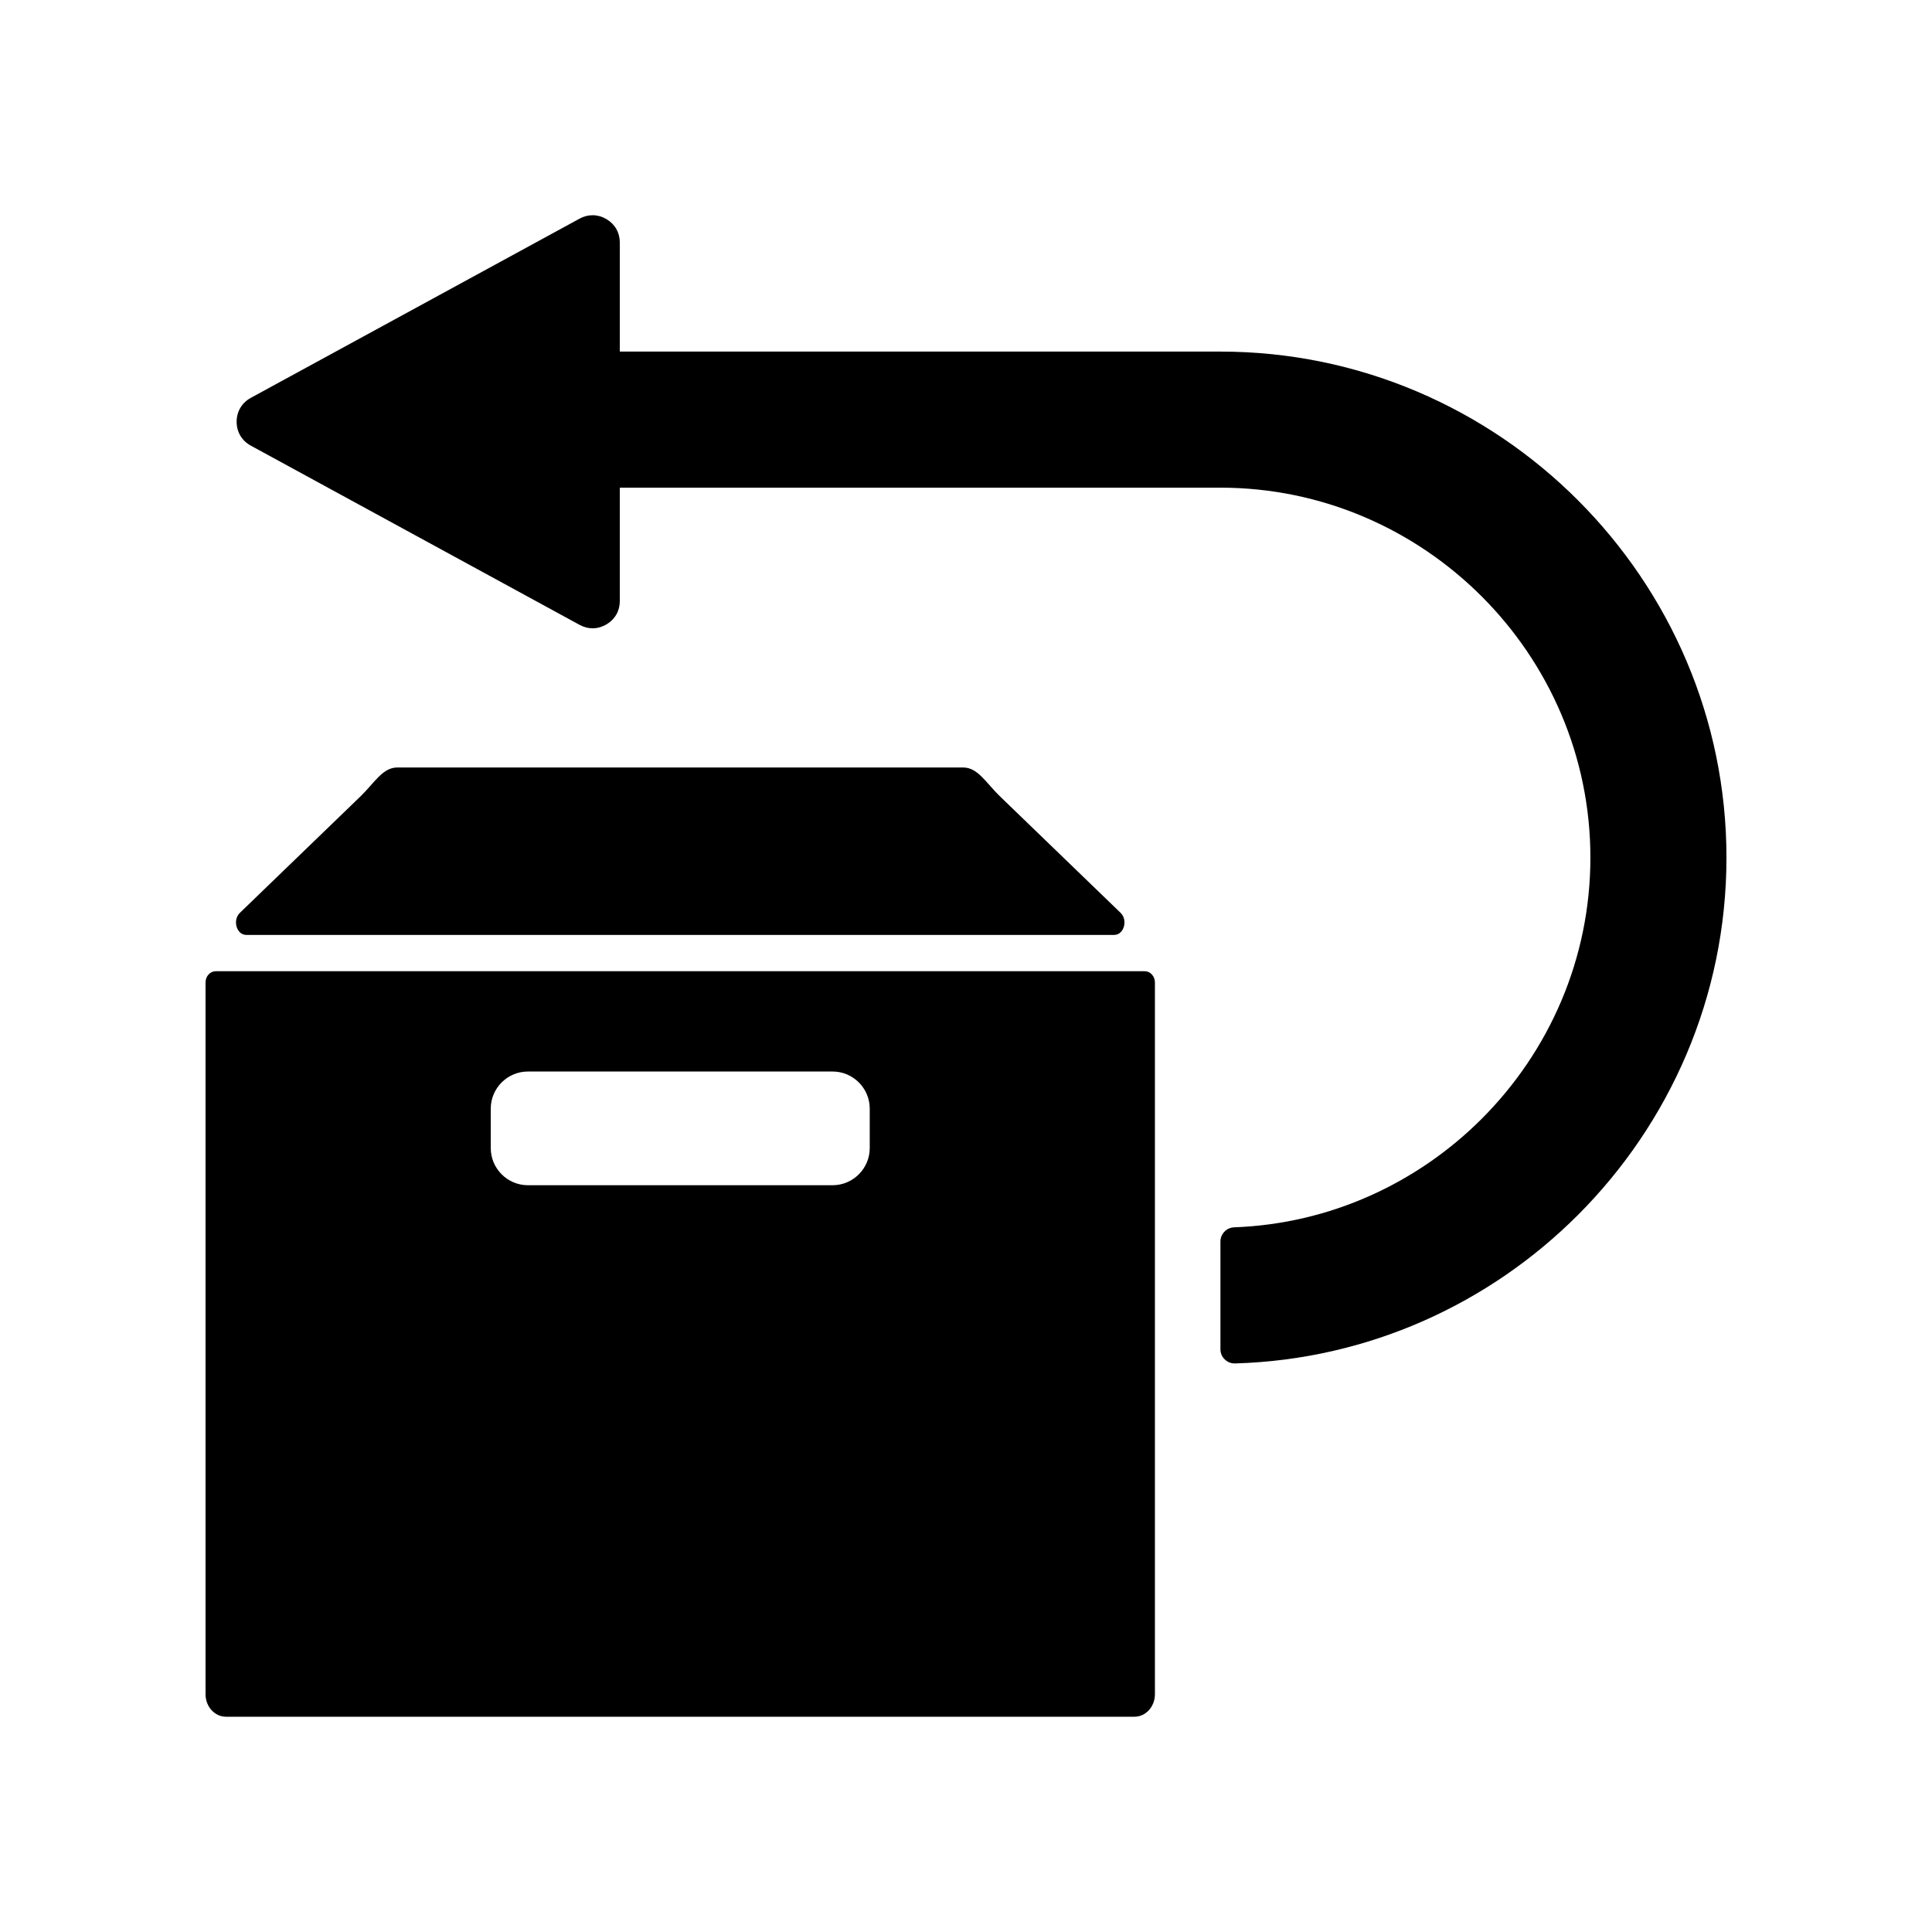
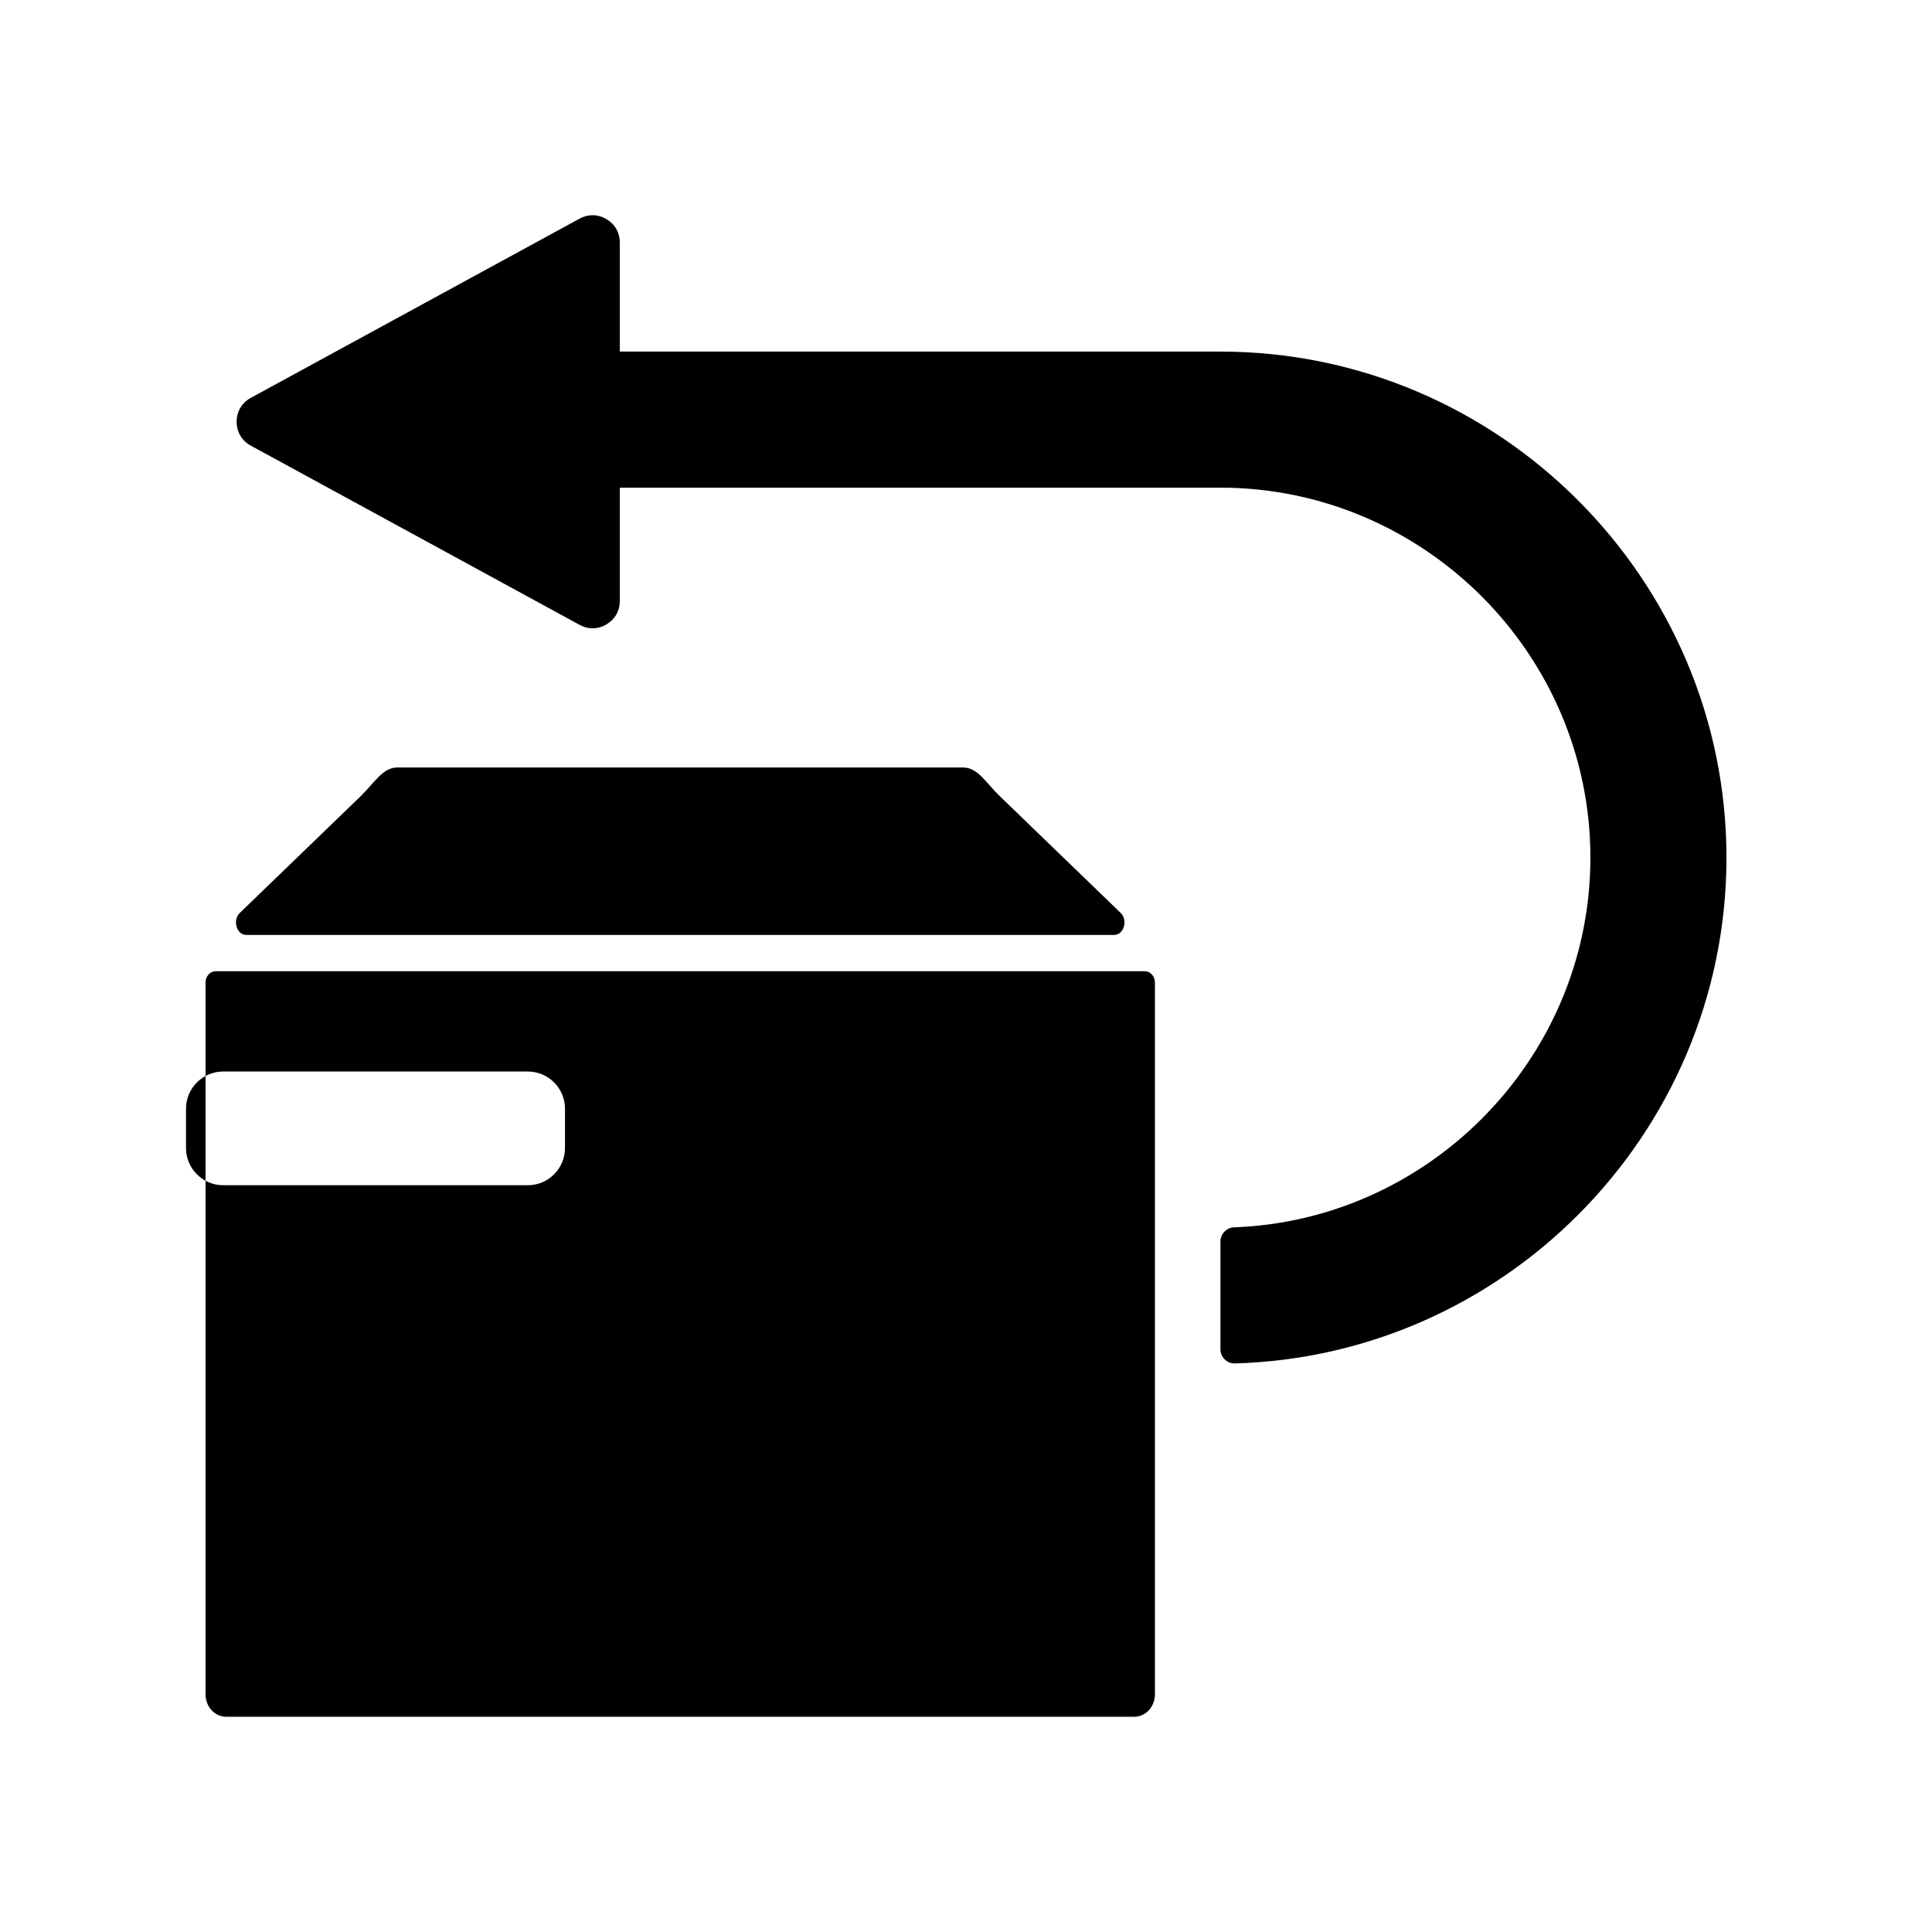
<svg xmlns="http://www.w3.org/2000/svg" fill="#000000" width="800px" height="800px" version="1.1" viewBox="144 144 512 512">
-   <path d="m324.27 598.95h-120.39c-2.984 0-5.41-2.672-5.41-5.953v-188.64c0-1.645 1.215-2.973 2.703-2.973h246.19c1.484 0 2.703 1.328 2.703 2.973v188.64c0 3.281-2.43 5.953-5.41 5.953zm-113.8-336.85 87.121 47.492c2.297 1.254 4.879 1.211 7.137-0.125 2.254-1.336 3.531-3.582 3.531-6.203v-30.027h159.17c26.941 0 51.453 11.039 69.23 28.812 17.777 17.777 28.812 42.289 28.812 69.23s-11.035 51.453-28.812 69.223c-16.977 16.977-40.086 27.805-65.59 28.75-2.035 0.074-3.641 1.746-3.641 3.777v28.516c0 1.059 0.383 1.973 1.145 2.707 0.762 0.738 1.68 1.102 2.746 1.07 35.355-1.02 67.398-15.883 90.832-39.324 24.297-24.297 39.379-57.824 39.379-94.723s-15.082-70.426-39.379-94.723c-24.289-24.297-57.824-39.379-94.723-39.379h-159.17v-28.895c0-2.621-1.277-4.867-3.531-6.203-2.254-1.336-4.836-1.387-7.137-0.133l-87.121 47.492c-2.379 1.297-3.758 3.629-3.758 6.336 0 2.707 1.379 5.039 3.758 6.328zm113.8 129.66h-115.02c-2.559 0-3.684-3.906-1.688-5.84l32-30.902c3.641-3.516 5.824-7.625 9.723-7.625h149.97c3.898 0 6.082 4.113 9.723 7.625l32 30.902c1.996 1.934 0.863 5.84-1.688 5.84zm-40.379 36.203h80.762c5.41 0 9.836 4.426 9.836 9.836v10.453c0 5.414-4.426 9.844-9.836 9.844h-80.762c-5.41 0-9.836-4.426-9.836-9.844v-10.453c0-5.41 4.426-9.836 9.836-9.836z" fill-rule="evenodd" />
+   <path d="m324.27 598.95h-120.39c-2.984 0-5.41-2.672-5.41-5.953v-188.64c0-1.645 1.215-2.973 2.703-2.973h246.19c1.484 0 2.703 1.328 2.703 2.973v188.64c0 3.281-2.43 5.953-5.41 5.953zm-113.8-336.85 87.121 47.492c2.297 1.254 4.879 1.211 7.137-0.125 2.254-1.336 3.531-3.582 3.531-6.203v-30.027h159.17c26.941 0 51.453 11.039 69.23 28.812 17.777 17.777 28.812 42.289 28.812 69.23s-11.035 51.453-28.812 69.223c-16.977 16.977-40.086 27.805-65.59 28.75-2.035 0.074-3.641 1.746-3.641 3.777v28.516c0 1.059 0.383 1.973 1.145 2.707 0.762 0.738 1.68 1.102 2.746 1.07 35.355-1.02 67.398-15.883 90.832-39.324 24.297-24.297 39.379-57.824 39.379-94.723s-15.082-70.426-39.379-94.723c-24.289-24.297-57.824-39.379-94.723-39.379h-159.17v-28.895c0-2.621-1.277-4.867-3.531-6.203-2.254-1.336-4.836-1.387-7.137-0.133l-87.121 47.492c-2.379 1.297-3.758 3.629-3.758 6.336 0 2.707 1.379 5.039 3.758 6.328zm113.8 129.66h-115.02c-2.559 0-3.684-3.906-1.688-5.84l32-30.902c3.641-3.516 5.824-7.625 9.723-7.625h149.97c3.898 0 6.082 4.113 9.723 7.625l32 30.902c1.996 1.934 0.863 5.84-1.688 5.84zm-40.379 36.203c5.41 0 9.836 4.426 9.836 9.836v10.453c0 5.414-4.426 9.844-9.836 9.844h-80.762c-5.41 0-9.836-4.426-9.836-9.844v-10.453c0-5.41 4.426-9.836 9.836-9.836z" fill-rule="evenodd" />
</svg>